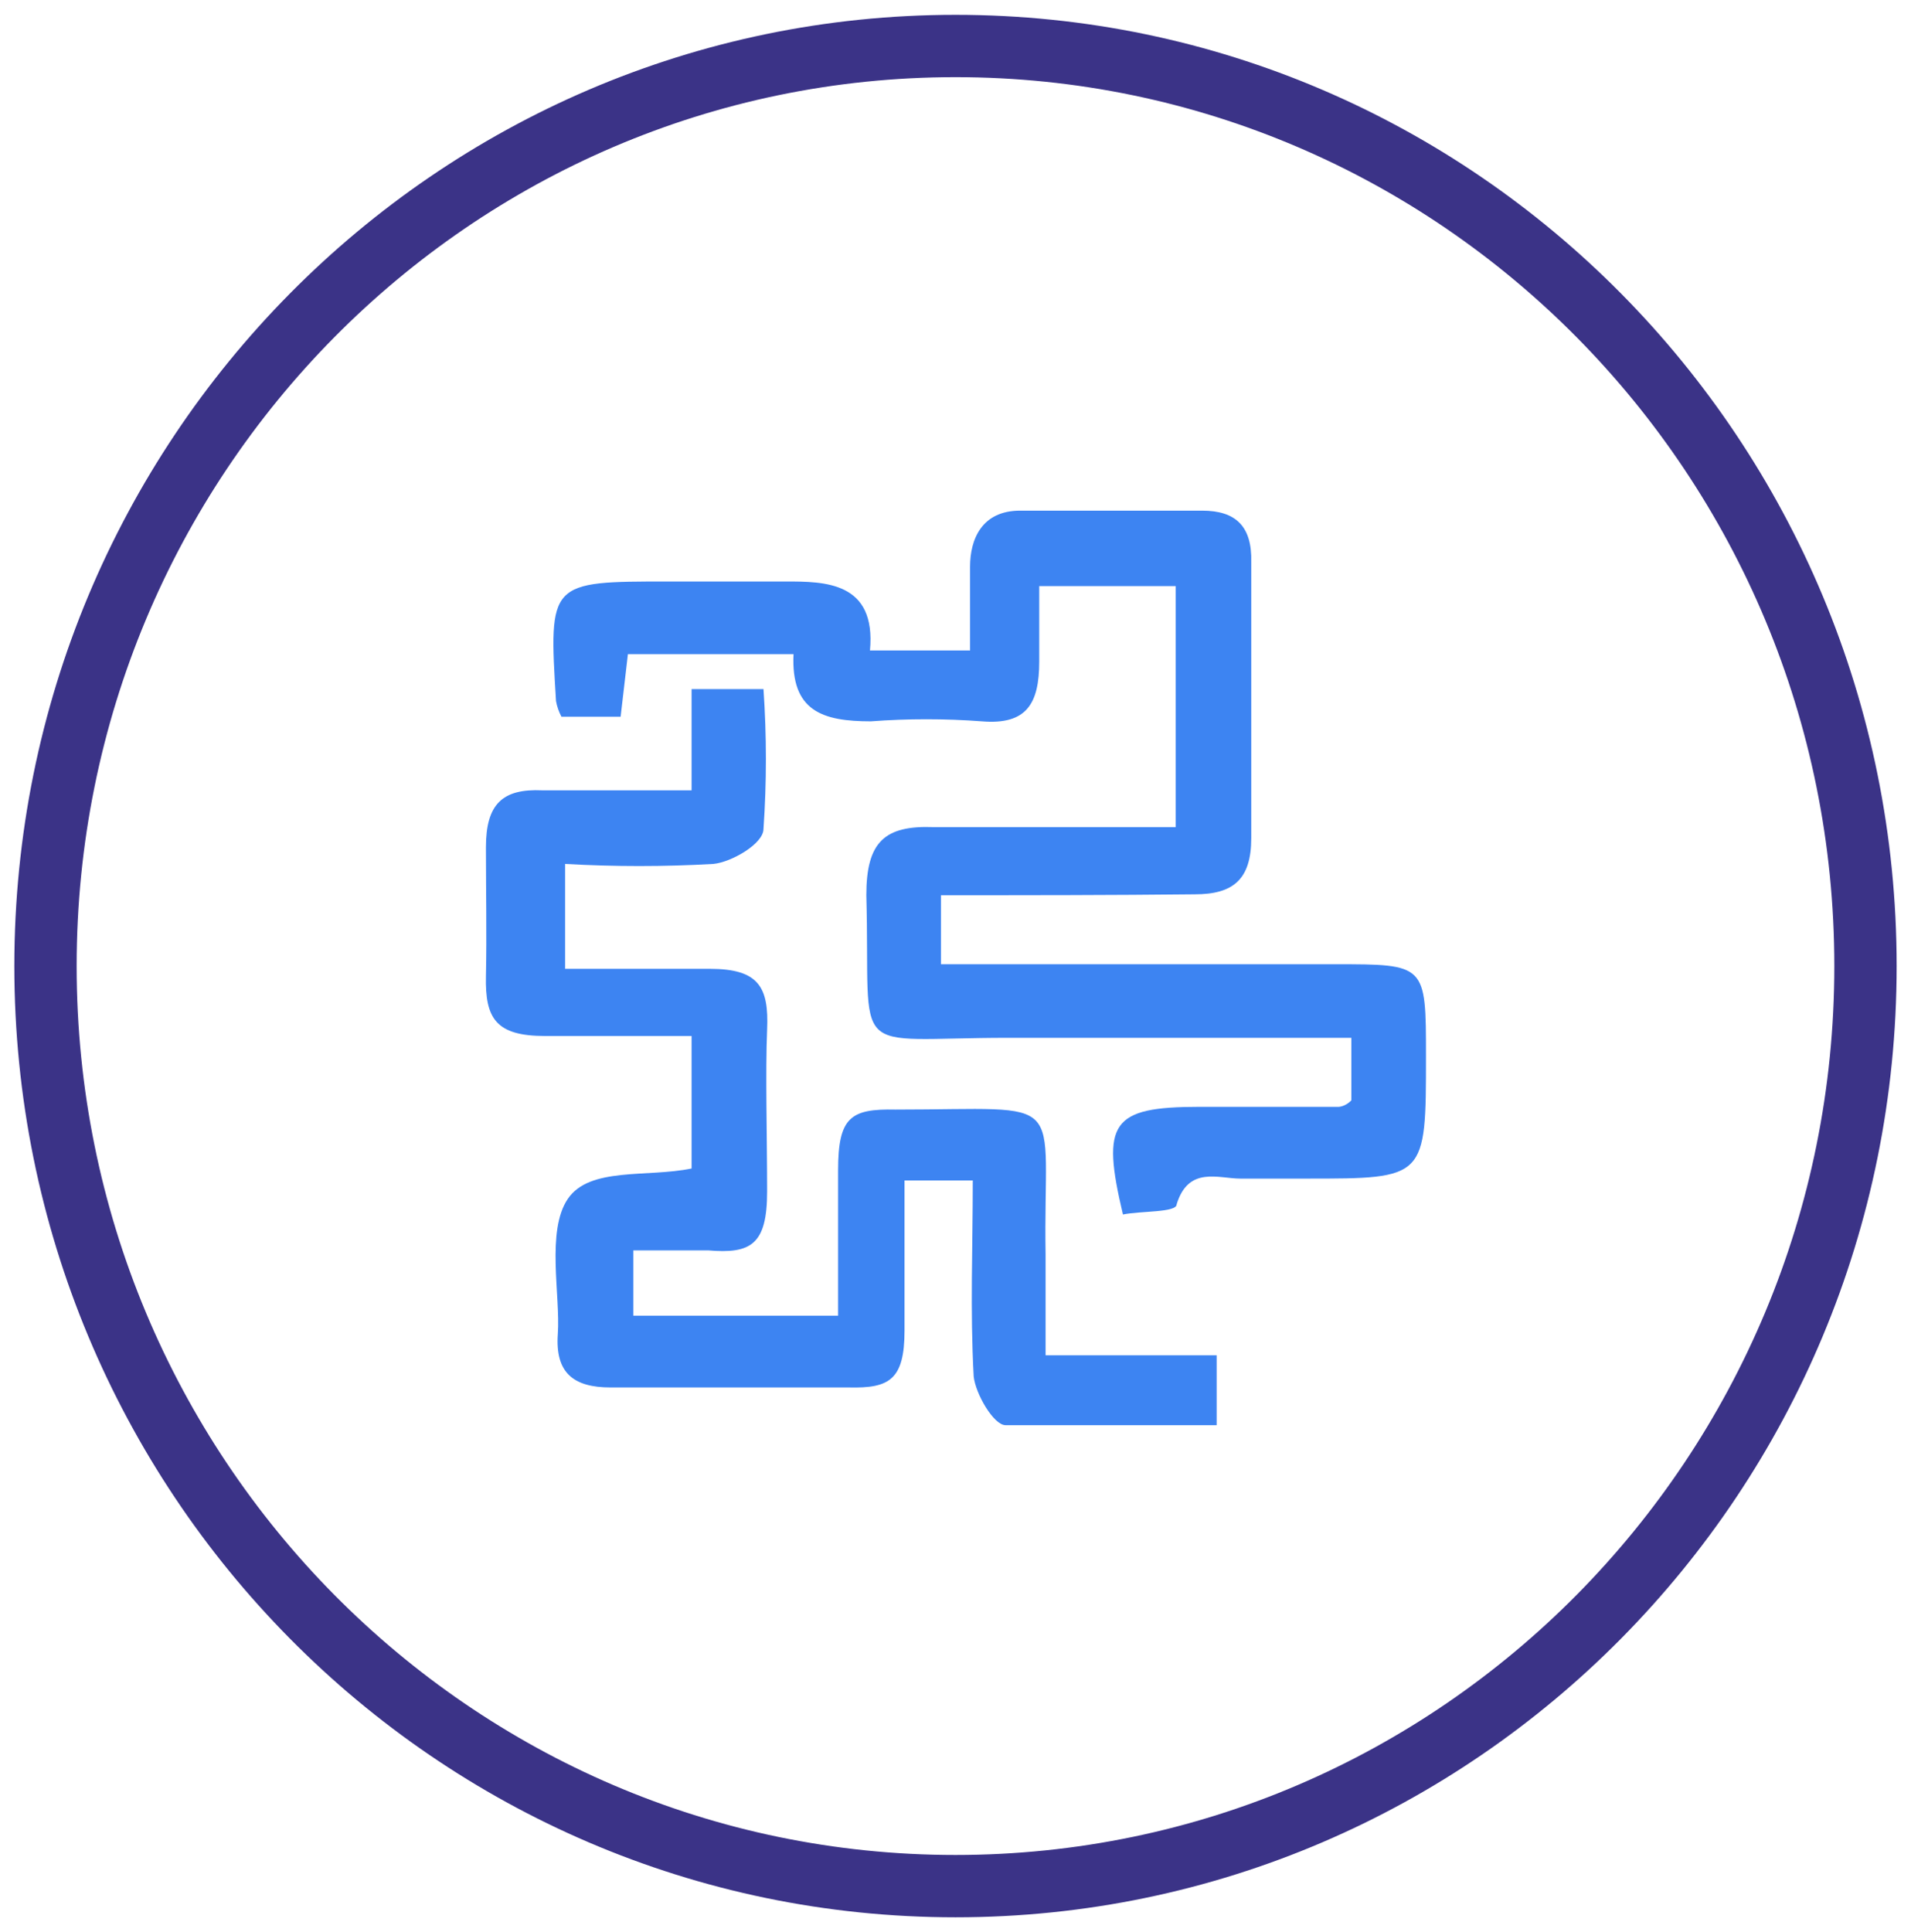
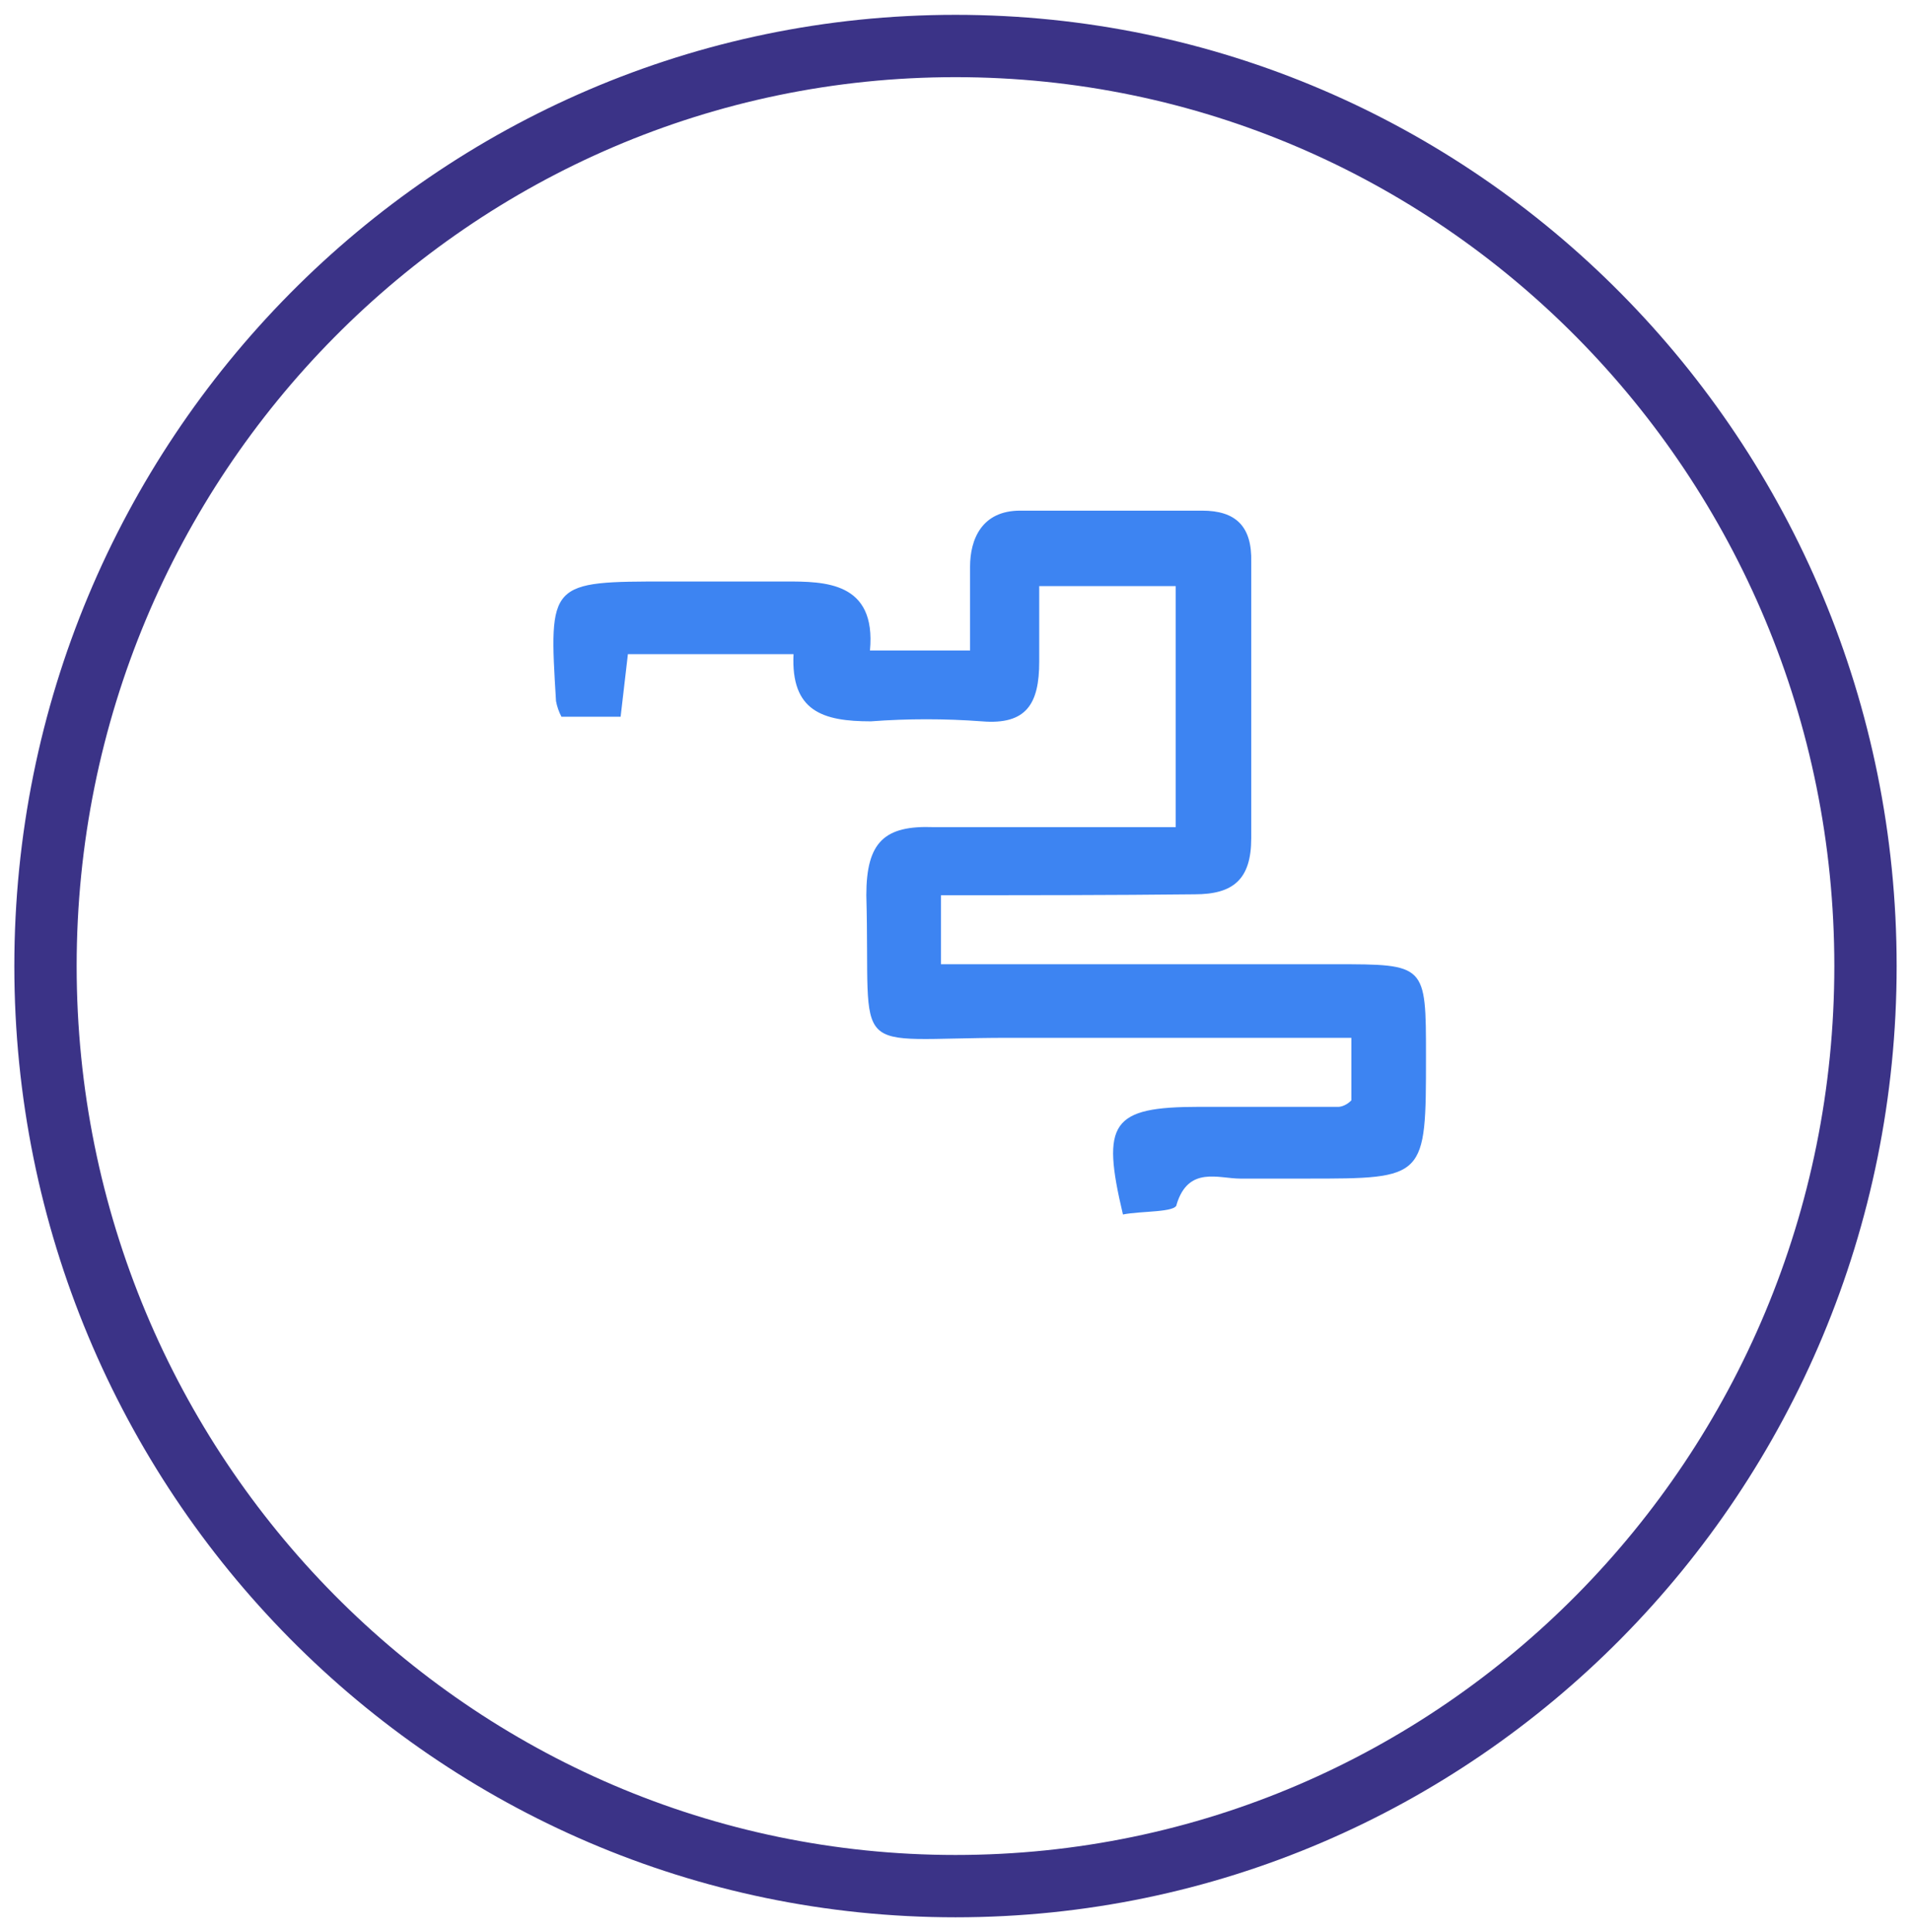
<svg xmlns="http://www.w3.org/2000/svg" width="92" height="93" viewBox="0 0 92 93" fill="none">
  <path d="M45.299 43.09V46.412H64.269C68.65 46.412 68.65 46.412 68.65 50.84C68.65 56.73 68.65 56.73 62.91 56.73C61.859 56.73 60.764 56.73 59.712 56.73C58.661 56.73 57.215 56.11 56.646 57.97C56.646 58.369 54.937 58.28 54.061 58.457C53.01 54.029 53.492 53.276 57.741 53.276H64.444C64.444 53.276 64.75 53.276 65.057 52.966V49.954H48.541C40.699 49.954 41.926 51.106 41.707 43.09C41.707 40.522 42.583 39.724 44.949 39.813C48.804 39.813 52.615 39.813 56.602 39.813V28.21H50.031C50.031 29.45 50.031 30.646 50.031 31.842C50.031 33.879 49.417 34.897 47.27 34.72C45.491 34.587 43.705 34.587 41.926 34.72C39.604 34.72 38.071 34.233 38.202 31.487H30.229L29.878 34.499H27.03C26.905 34.263 26.816 34.009 26.768 33.746C26.417 27.989 26.417 27.989 32.2 27.989C34.04 27.989 35.924 27.989 37.808 27.989C39.691 27.989 42.189 27.989 41.882 31.31H46.701C46.701 29.937 46.701 28.609 46.701 27.28C46.701 25.951 47.27 24.579 49.111 24.579H57.872C59.493 24.579 60.282 25.332 60.238 27.059C60.238 31.487 60.238 35.916 60.238 40.344C60.238 42.337 59.362 43.046 57.522 43.046C53.491 43.09 49.505 43.09 45.299 43.09Z" fill="#3D84F2" />
-   <path d="M46.832 56.819H43.546C43.546 59.254 43.546 61.646 43.546 64.037C43.546 66.428 42.802 66.827 40.874 66.783H29.396C27.6 66.783 26.724 66.074 26.855 64.214C26.986 62.354 26.285 59.254 27.337 57.704C28.388 56.154 31.148 56.686 33.295 56.243V49.866C30.973 49.866 28.607 49.866 26.242 49.866C23.876 49.866 23.35 49.024 23.394 46.987C23.438 44.95 23.394 42.868 23.394 40.787C23.394 38.706 24.183 37.953 26.11 38.041H33.295V33.17H36.756C36.911 35.411 36.911 37.66 36.756 39.901C36.756 40.61 35.223 41.496 34.346 41.584C31.968 41.719 29.584 41.719 27.206 41.584V46.633C29.44 46.633 31.805 46.633 34.171 46.633C36.537 46.633 37.019 47.519 36.931 49.556C36.844 51.593 36.931 54.781 36.931 57.35C36.931 59.919 36.143 60.361 34.084 60.184C32.945 60.184 31.805 60.184 30.491 60.184V63.329H40.348C40.348 60.981 40.348 58.9 40.348 56.331C40.348 53.763 40.962 53.364 43.108 53.408C51.651 53.408 50.206 52.523 50.337 60.406V65.233H58.573V68.599C55.068 68.599 51.739 68.599 48.409 68.599C47.84 68.599 46.964 67.093 46.876 66.251C46.701 63.063 46.832 60.096 46.832 56.819Z" fill="#3D84F2" />
  <path d="M46 90.786C70.195 90.786 89.809 70.958 89.809 46.5C89.809 22.042 70.195 2.214 46 2.214C21.805 2.214 2.19 22.042 2.19 46.5C2.19 70.958 21.805 90.786 46 90.786Z" stroke="#3B3387" stroke-width="3" stroke-miterlimit="10" />
</svg>